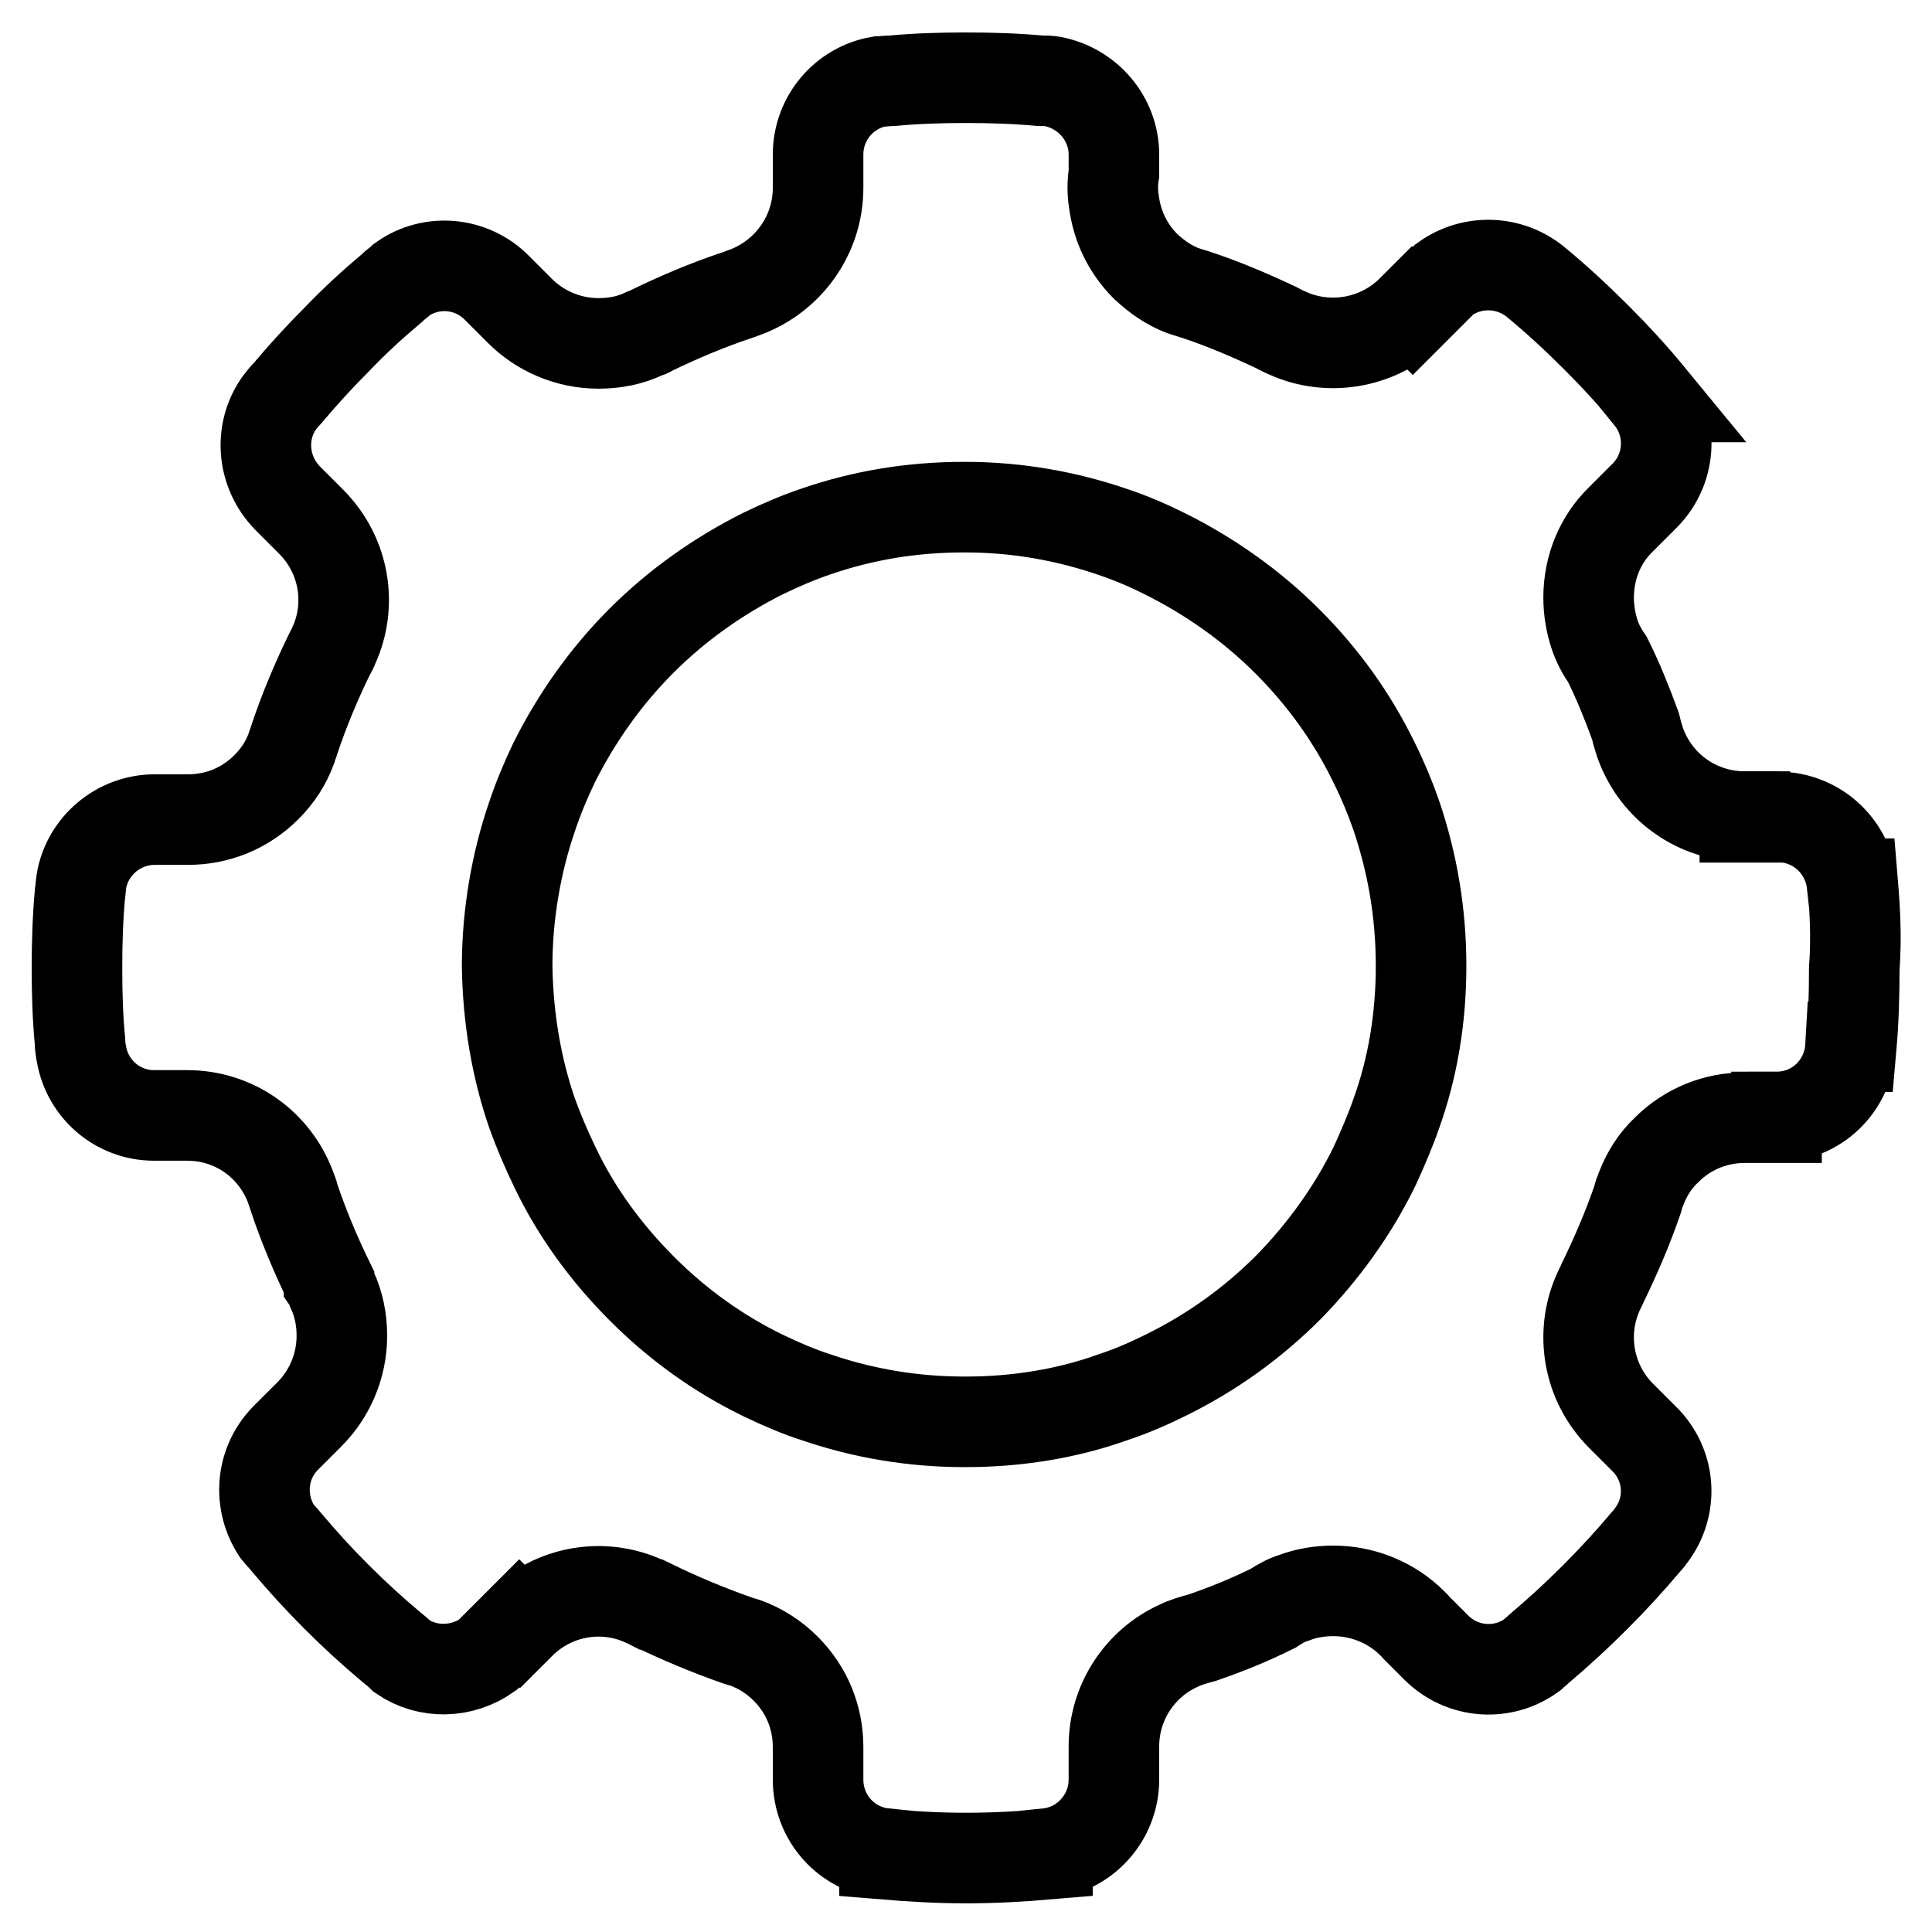
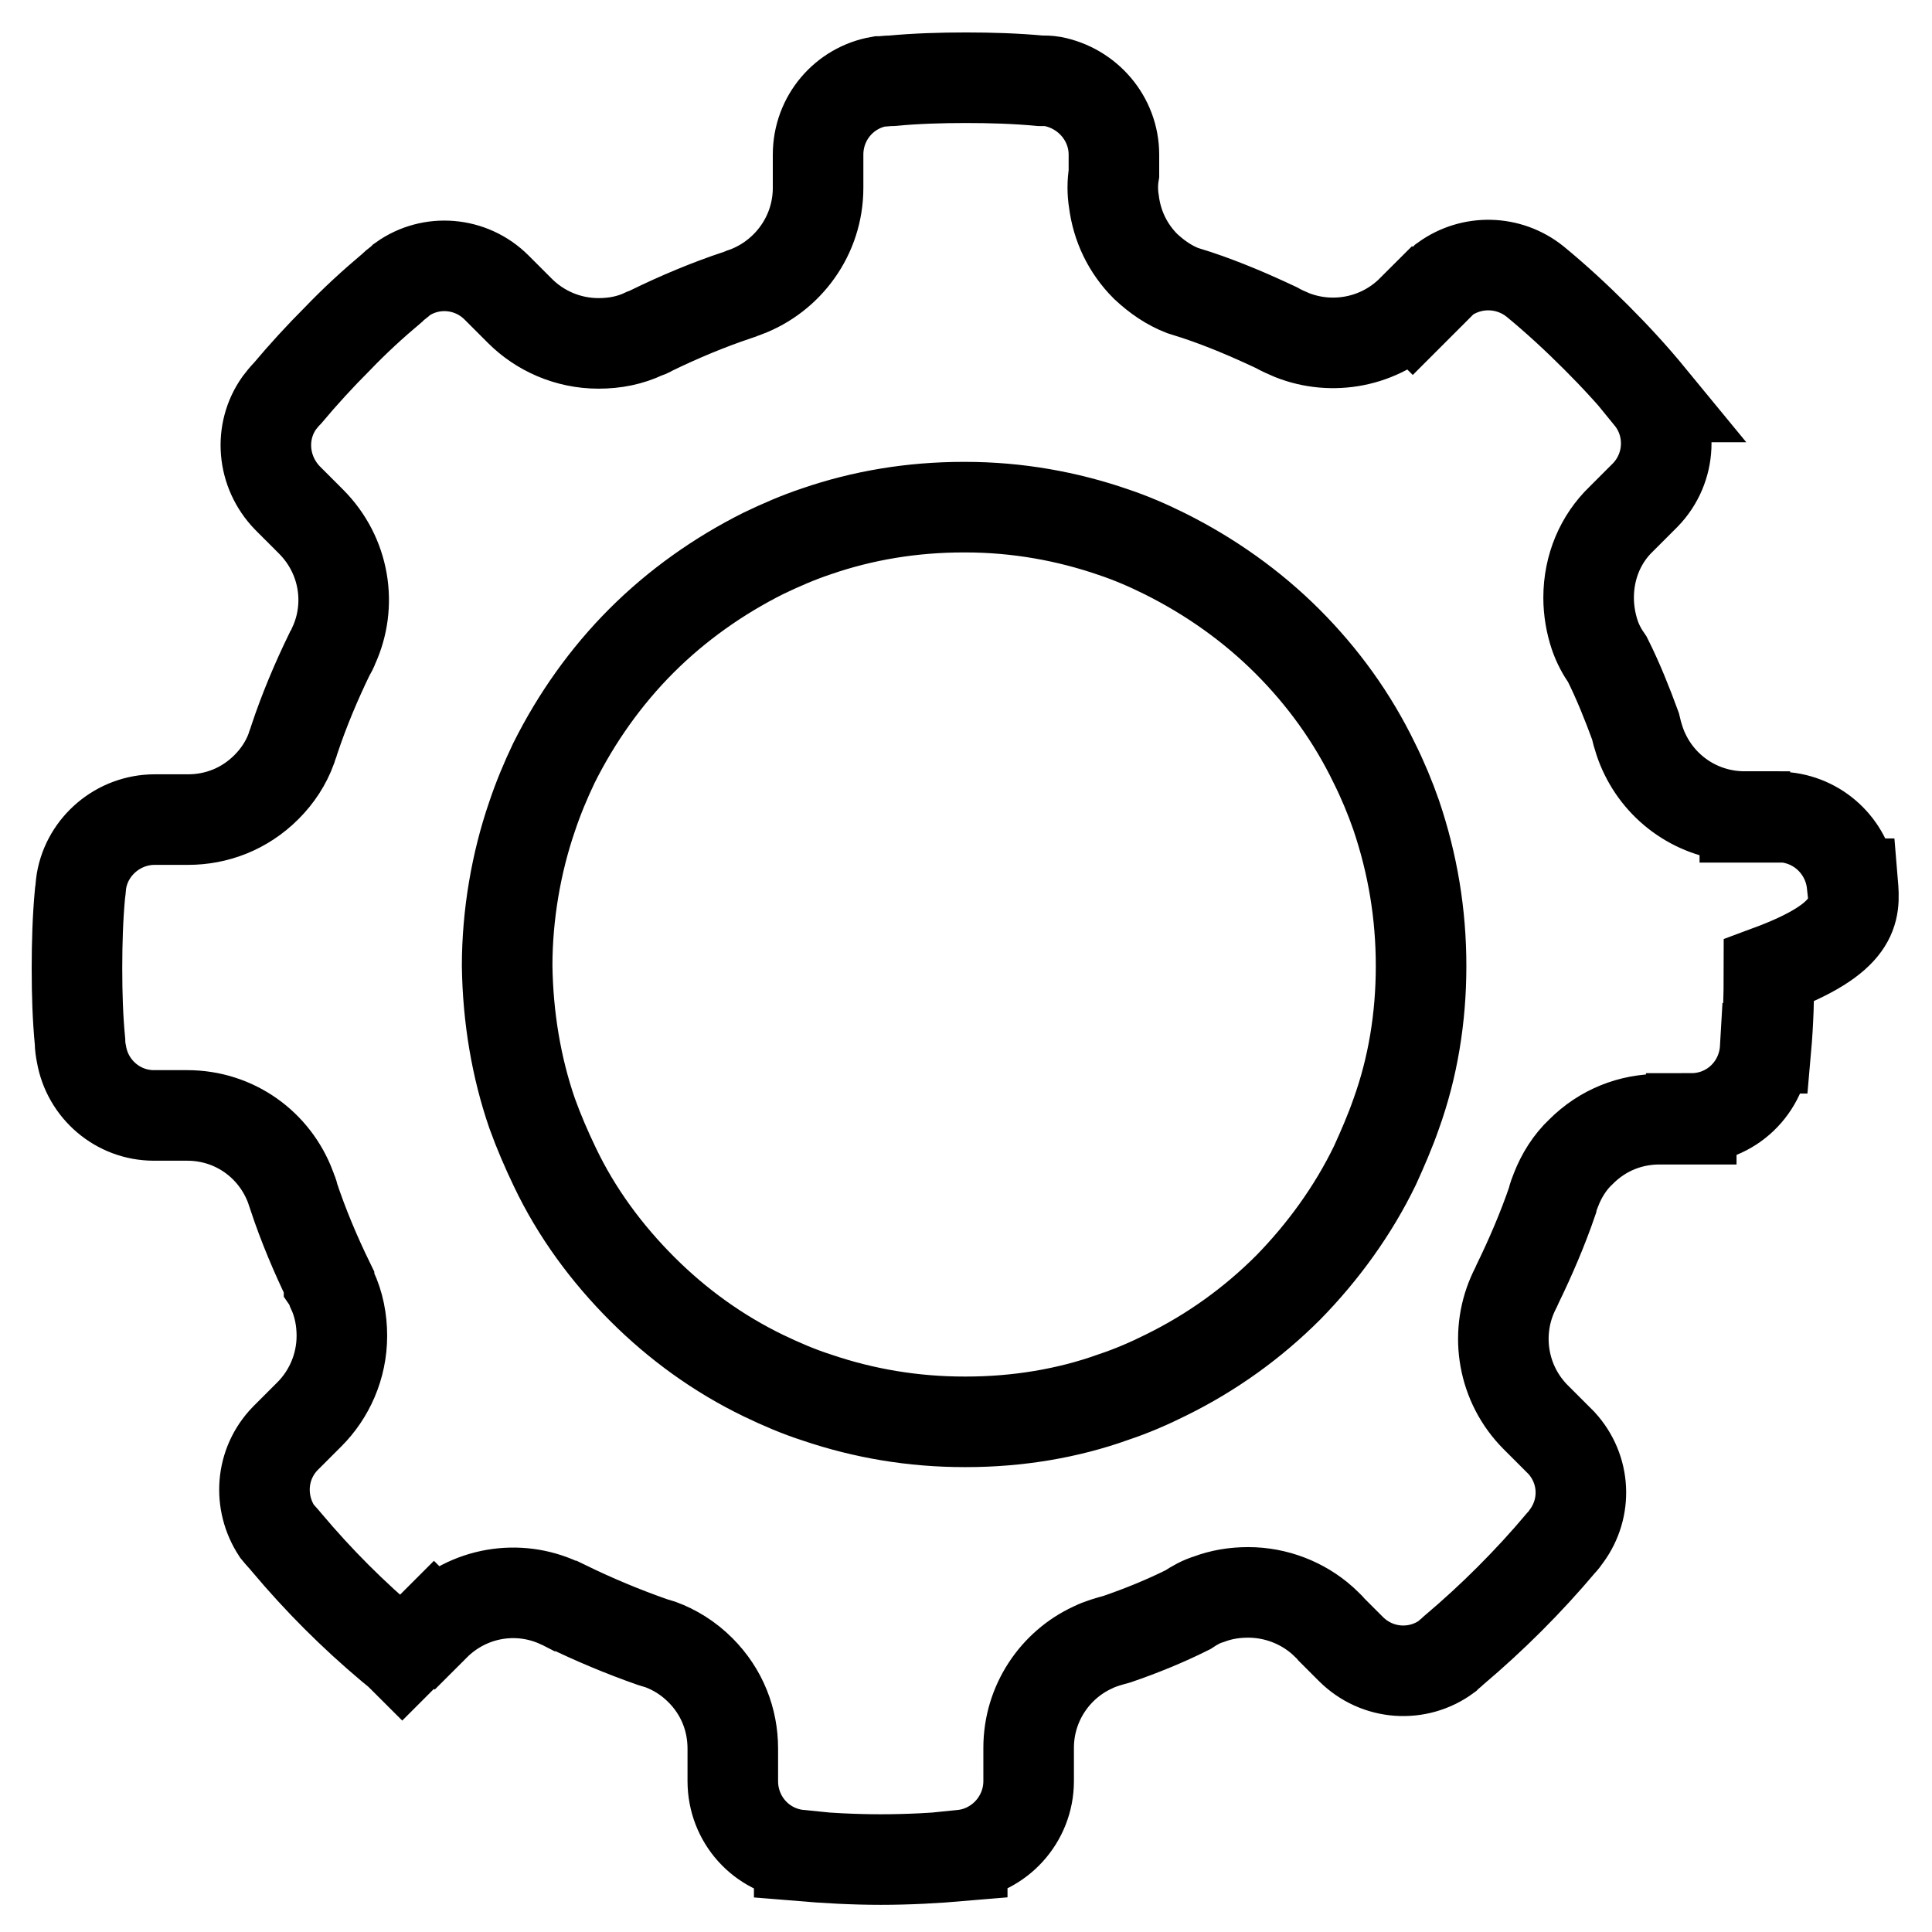
<svg xmlns="http://www.w3.org/2000/svg" version="1.1" x="0px" y="0px" viewBox="0 0 256 256" enable-background="new 0 0 256 256" xml:space="preserve">
  <g>
-     <path stroke-width="12" fill-opacity="0" stroke="#000000" d="M245.5,117.1l-0.1,0c-0.5-4.6-4.1-8.3-8.8-8.8h-2h-3.4v-0.1c-5.8,0-10.8-3.3-13.2-8.2 c-0.6-1.2-1-2.5-1.3-3.8c-1.1-3-2.3-6-3.7-8.8c0,0,0,0,0,0c-0.7-1-1.3-2.1-1.7-3.3c0,0,0,0,0,0c-0.5-1.5-0.8-3.2-0.8-4.9 c0-4.1,1.6-7.8,4.3-10.4h0l0,0l3-3c0,0,0.1-0.1,0.1-0.1c0,0,0.1-0.1,0.1-0.1c3.5-3.6,3.7-9.2,0.6-13l0.1,0 c-2.3-2.8-4.7-5.4-7.2-7.9c-2.6-2.6-5.3-5.1-8.1-7.4l0,0c-3.5-2.8-8.4-2.9-12-0.3l-2.2,2.2l-2,2l-0.1-0.1 c-4.3,4.3-10.6,5.4-15.9,3.3c-0.7-0.3-1.4-0.6-2.1-1c-3.4-1.6-6.9-3.1-10.5-4.3c-0.6-0.2-1.3-0.4-1.9-0.6c0,0,0,0,0,0 c-1.8-0.7-3.4-1.8-4.9-3.2c-2.4-2.4-3.8-5.4-4.2-8.6c-0.2-1.2-0.2-2.5,0-3.7v-2.5c0-4.8-3.5-8.8-8.1-9.7c-0.6-0.1-1.1-0.1-1.7-0.1 h0c-3.2-0.3-6.5-0.4-9.8-0.4s-6.6,0.1-9.8,0.4l0,0c-0.6,0-1.2,0.1-1.7,0.1c-4.6,0.8-8.1,4.8-8.1,9.7v4.4c0,6.3-4,11.7-9.6,13.8 c-0.4,0.1-0.7,0.3-1.1,0.4c-3.9,1.3-7.7,2.9-11.4,4.7c0,0,0,0,0,0c-0.3,0.2-0.6,0.3-0.9,0.4c-1.9,0.9-3.9,1.3-6.1,1.3 c-4.1,0-7.8-1.7-10.4-4.3l0,0l-3.1-3.1c-3.4-3.4-8.7-3.8-12.5-1.1c-0.4,0.4-0.9,0.7-1.3,1.1c0,0,0,0-0.1,0.1 c-2.5,2.1-4.9,4.3-7.2,6.7c-2.3,2.3-4.5,4.7-6.6,7.2c0,0,0,0,0,0c-0.4,0.4-0.8,0.9-1.1,1.3c-2.7,3.8-2.3,9.1,1.1,12.6l3.1,3.1 c4.5,4.5,5.5,11.1,3,16.5c-0.1,0.3-0.3,0.7-0.5,1c-1.8,3.7-3.4,7.5-4.7,11.4c-0.1,0.4-0.3,0.8-0.4,1.2c0,0,0,0,0,0 c-0.7,1.9-1.8,3.6-3.3,5.1c-2.9,2.9-6.6,4.3-10.4,4.3v0h-4.4c-4.8,0-8.9,3.5-9.7,8.1c-0.1,0.6-0.1,1.1-0.2,1.7l0,0 c-0.3,3.2-0.4,6.6-0.4,9.8l0,0c0,0,0,0.1,0,0.1c0,0,0,0.1,0,0.1l0,0c0,3.3,0.1,6.5,0.4,9.6v0c0,0.6,0.1,1.2,0.2,1.7 c0.8,4.6,4.8,8.1,9.6,8.1c0,0,0,0,0,0h4.4l0,0c6.3,0,11.6,3.9,13.7,9.5c0,0,0,0,0,0c0.1,0.4,0.3,0.7,0.4,1.1c0,0,0,0,0,0.1 c1.3,3.9,2.9,7.7,4.7,11.4c0,0,0,0,0,0.1c0.2,0.3,0.3,0.6,0.4,0.9c0.9,1.9,1.3,4,1.3,6.1c0,4.1-1.7,7.8-4.3,10.4l0,0l-3,3 c0,0-0.1,0.1-0.1,0.1c0,0-0.1,0.1-0.1,0.1c-3.3,3.4-3.6,8.5-1.1,12.3c0.4,0.5,0.9,1,1.3,1.5c2.1,2.5,4.3,4.9,6.6,7.2l0,0 c2.3,2.3,4.7,4.5,7.2,6.6c0.5,0.4,1,0.8,1.5,1.3c3.4,2.3,7.9,2.2,11.3-0.2l2.2-2.2l2-2l0.1,0.1c4.5-4.5,11.1-5.5,16.5-3 c0.3,0.1,0.6,0.3,0.8,0.4c0,0,0,0,0.1,0c3.7,1.8,7.5,3.4,11.5,4.8c0.3,0.1,0.7,0.2,1,0.3c1.9,0.7,3.7,1.8,5.3,3.4 c2.9,2.9,4.3,6.6,4.3,10.4h0v4.3c0,5.1,3.8,9.3,8.8,9.8v0.1c3.6,0.3,7.2,0.5,10.8,0.5c3.7,0,7.3-0.2,10.8-0.5l0-0.1 c4.9-0.5,8.8-4.7,8.8-9.8v-4.4c0-5.9,3.5-11,8.5-13.3c1-0.5,2.1-0.8,3.2-1.1c3.2-1.1,6.4-2.4,9.4-3.9c0.9-0.6,1.8-1.1,2.8-1.4 c1.6-0.6,3.3-0.9,5.2-0.9c3.7,0,7.2,1.4,9.8,3.7c0.4,0.4,0.9,0.8,1.3,1.3l2.5,2.5l0,0c3.5,3.5,8.9,3.8,12.7,1c0,0,0,0,0,0 c0.3-0.3,0.6-0.5,0.9-0.8c2.6-2.2,5.1-4.5,7.4-6.8c2.4-2.4,4.7-4.9,6.8-7.4c0.3-0.3,0.6-0.7,0.8-1c2.7-3.7,2.5-8.8-0.7-12.3l0,0 l-0.7-0.7l0,0l-2.7-2.7v0c-4.4-4.4-5.4-10.9-3.1-16.2c0.2-0.5,0.5-1,0.7-1.5c1.7-3.5,3.3-7.2,4.6-11c0.1-0.5,0.3-1,0.5-1.5 c0.7-1.8,1.8-3.6,3.3-5c2.9-2.9,6.6-4.3,10.4-4.3v0h4.2v-0.1c5.3,0,9.5-4.1,9.8-9.3l0.1,0c0.3-3.4,0.4-6.8,0.4-10.3 C246,124.3,245.8,120.7,245.5,117.1z M188.3,128L188.3,128c0,6.9-1.1,13.5-3.3,19.6c-0.8,2.3-1.8,4.6-2.8,6.8 c-2.9,6-6.9,11.5-11.5,16.2c-4.7,4.7-10.1,8.6-16.2,11.6c-2.2,1.1-4.5,2.1-6.9,2.9c-6.1,2.2-12.8,3.3-19.6,3.3c-0.1,0-0.1,0-0.2,0 c-6.8,0-13.3-1.1-19.5-3.2c-2.5-0.8-4.8-1.8-7.1-2.9c-6-2.9-11.4-6.8-16.1-11.5c-4.7-4.7-8.7-10.1-11.6-16.2 c-1.1-2.3-2.1-4.6-3-7.1c-2.1-6.1-3.2-12.7-3.3-19.5c0-6.8,1.2-13.7,3.3-19.8c0.8-2.4,1.8-4.8,2.9-7.1c3-6,6.9-11.5,11.6-16.2 c4.7-4.7,10.2-8.6,16.2-11.6c2.3-1.1,4.6-2.1,7-2.9c6.1-2.1,12.6-3.2,19.5-3.2c0.1,0,0.1,0,0.2,0c6.9,0,13.5,1.2,19.6,3.3 c2.4,0.8,4.7,1.8,6.9,2.9c6,3,11.5,6.9,16.2,11.6c4.7,4.7,8.6,10.1,11.5,16.1c1.1,2.2,2.1,4.6,2.9,6.9 C187.2,114.5,188.3,121.1,188.3,128L188.3,128L188.3,128L188.3,128z" />
+     <path stroke-width="12" fill-opacity="0" stroke="#000000" d="M245.5,117.1l-0.1,0c-0.5-4.6-4.1-8.3-8.8-8.8h-2h-3.4v-0.1c-5.8,0-10.8-3.3-13.2-8.2 c-0.6-1.2-1-2.5-1.3-3.8c-1.1-3-2.3-6-3.7-8.8c0,0,0,0,0,0c-0.7-1-1.3-2.1-1.7-3.3c0,0,0,0,0,0c-0.5-1.5-0.8-3.2-0.8-4.9 c0-4.1,1.6-7.8,4.3-10.4h0l0,0l3-3c0,0,0.1-0.1,0.1-0.1c0,0,0.1-0.1,0.1-0.1c3.5-3.6,3.7-9.2,0.6-13l0.1,0 c-2.3-2.8-4.7-5.4-7.2-7.9c-2.6-2.6-5.3-5.1-8.1-7.4l0,0c-3.5-2.8-8.4-2.9-12-0.3l-2.2,2.2l-2,2l-0.1-0.1 c-4.3,4.3-10.6,5.4-15.9,3.3c-0.7-0.3-1.4-0.6-2.1-1c-3.4-1.6-6.9-3.1-10.5-4.3c-0.6-0.2-1.3-0.4-1.9-0.6c0,0,0,0,0,0 c-1.8-0.7-3.4-1.8-4.9-3.2c-2.4-2.4-3.8-5.4-4.2-8.6c-0.2-1.2-0.2-2.5,0-3.7v-2.5c0-4.8-3.5-8.8-8.1-9.7c-0.6-0.1-1.1-0.1-1.7-0.1 h0c-3.2-0.3-6.5-0.4-9.8-0.4s-6.6,0.1-9.8,0.4l0,0c-0.6,0-1.2,0.1-1.7,0.1c-4.6,0.8-8.1,4.8-8.1,9.7v4.4c0,6.3-4,11.7-9.6,13.8 c-0.4,0.1-0.7,0.3-1.1,0.4c-3.9,1.3-7.7,2.9-11.4,4.7c0,0,0,0,0,0c-0.3,0.2-0.6,0.3-0.9,0.4c-1.9,0.9-3.9,1.3-6.1,1.3 c-4.1,0-7.8-1.7-10.4-4.3l0,0l-3.1-3.1c-3.4-3.4-8.7-3.8-12.5-1.1c-0.4,0.4-0.9,0.7-1.3,1.1c0,0,0,0-0.1,0.1 c-2.5,2.1-4.9,4.3-7.2,6.7c-2.3,2.3-4.5,4.7-6.6,7.2c0,0,0,0,0,0c-0.4,0.4-0.8,0.9-1.1,1.3c-2.7,3.8-2.3,9.1,1.1,12.6l3.1,3.1 c4.5,4.5,5.5,11.1,3,16.5c-0.1,0.3-0.3,0.7-0.5,1c-1.8,3.7-3.4,7.5-4.7,11.4c-0.1,0.4-0.3,0.8-0.4,1.2c0,0,0,0,0,0 c-0.7,1.9-1.8,3.6-3.3,5.1c-2.9,2.9-6.6,4.3-10.4,4.3v0h-4.4c-4.8,0-8.9,3.5-9.7,8.1c-0.1,0.6-0.1,1.1-0.2,1.7l0,0 c-0.3,3.2-0.4,6.6-0.4,9.8l0,0c0,0,0,0.1,0,0.1c0,0,0,0.1,0,0.1l0,0c0,3.3,0.1,6.5,0.4,9.6v0c0,0.6,0.1,1.2,0.2,1.7 c0.8,4.6,4.8,8.1,9.6,8.1c0,0,0,0,0,0h4.4l0,0c6.3,0,11.6,3.9,13.7,9.5c0,0,0,0,0,0c0.1,0.4,0.3,0.7,0.4,1.1c0,0,0,0,0,0.1 c1.3,3.9,2.9,7.7,4.7,11.4c0,0,0,0,0,0.1c0.2,0.3,0.3,0.6,0.4,0.9c0.9,1.9,1.3,4,1.3,6.1c0,4.1-1.7,7.8-4.3,10.4l0,0l-3,3 c0,0-0.1,0.1-0.1,0.1c0,0-0.1,0.1-0.1,0.1c-3.3,3.4-3.6,8.5-1.1,12.3c0.4,0.5,0.9,1,1.3,1.5c2.1,2.5,4.3,4.9,6.6,7.2l0,0 c2.3,2.3,4.7,4.5,7.2,6.6c0.5,0.4,1,0.8,1.5,1.3l2.2-2.2l2-2l0.1,0.1c4.5-4.5,11.1-5.5,16.5-3 c0.3,0.1,0.6,0.3,0.8,0.4c0,0,0,0,0.1,0c3.7,1.8,7.5,3.4,11.5,4.8c0.3,0.1,0.7,0.2,1,0.3c1.9,0.7,3.7,1.8,5.3,3.4 c2.9,2.9,4.3,6.6,4.3,10.4h0v4.3c0,5.1,3.8,9.3,8.8,9.8v0.1c3.6,0.3,7.2,0.5,10.8,0.5c3.7,0,7.3-0.2,10.8-0.5l0-0.1 c4.9-0.5,8.8-4.7,8.8-9.8v-4.4c0-5.9,3.5-11,8.5-13.3c1-0.5,2.1-0.8,3.2-1.1c3.2-1.1,6.4-2.4,9.4-3.9c0.9-0.6,1.8-1.1,2.8-1.4 c1.6-0.6,3.3-0.9,5.2-0.9c3.7,0,7.2,1.4,9.8,3.7c0.4,0.4,0.9,0.8,1.3,1.3l2.5,2.5l0,0c3.5,3.5,8.9,3.8,12.7,1c0,0,0,0,0,0 c0.3-0.3,0.6-0.5,0.9-0.8c2.6-2.2,5.1-4.5,7.4-6.8c2.4-2.4,4.7-4.9,6.8-7.4c0.3-0.3,0.6-0.7,0.8-1c2.7-3.7,2.5-8.8-0.7-12.3l0,0 l-0.7-0.7l0,0l-2.7-2.7v0c-4.4-4.4-5.4-10.9-3.1-16.2c0.2-0.5,0.5-1,0.7-1.5c1.7-3.5,3.3-7.2,4.6-11c0.1-0.5,0.3-1,0.5-1.5 c0.7-1.8,1.8-3.6,3.3-5c2.9-2.9,6.6-4.3,10.4-4.3v0h4.2v-0.1c5.3,0,9.5-4.1,9.8-9.3l0.1,0c0.3-3.4,0.4-6.8,0.4-10.3 C246,124.3,245.8,120.7,245.5,117.1z M188.3,128L188.3,128c0,6.9-1.1,13.5-3.3,19.6c-0.8,2.3-1.8,4.6-2.8,6.8 c-2.9,6-6.9,11.5-11.5,16.2c-4.7,4.7-10.1,8.6-16.2,11.6c-2.2,1.1-4.5,2.1-6.9,2.9c-6.1,2.2-12.8,3.3-19.6,3.3c-0.1,0-0.1,0-0.2,0 c-6.8,0-13.3-1.1-19.5-3.2c-2.5-0.8-4.8-1.8-7.1-2.9c-6-2.9-11.4-6.8-16.1-11.5c-4.7-4.7-8.7-10.1-11.6-16.2 c-1.1-2.3-2.1-4.6-3-7.1c-2.1-6.1-3.2-12.7-3.3-19.5c0-6.8,1.2-13.7,3.3-19.8c0.8-2.4,1.8-4.8,2.9-7.1c3-6,6.9-11.5,11.6-16.2 c4.7-4.7,10.2-8.6,16.2-11.6c2.3-1.1,4.6-2.1,7-2.9c6.1-2.1,12.6-3.2,19.5-3.2c0.1,0,0.1,0,0.2,0c6.9,0,13.5,1.2,19.6,3.3 c2.4,0.8,4.7,1.8,6.9,2.9c6,3,11.5,6.9,16.2,11.6c4.7,4.7,8.6,10.1,11.5,16.1c1.1,2.2,2.1,4.6,2.9,6.9 C187.2,114.5,188.3,121.1,188.3,128L188.3,128L188.3,128L188.3,128z" />
  </g>
</svg>